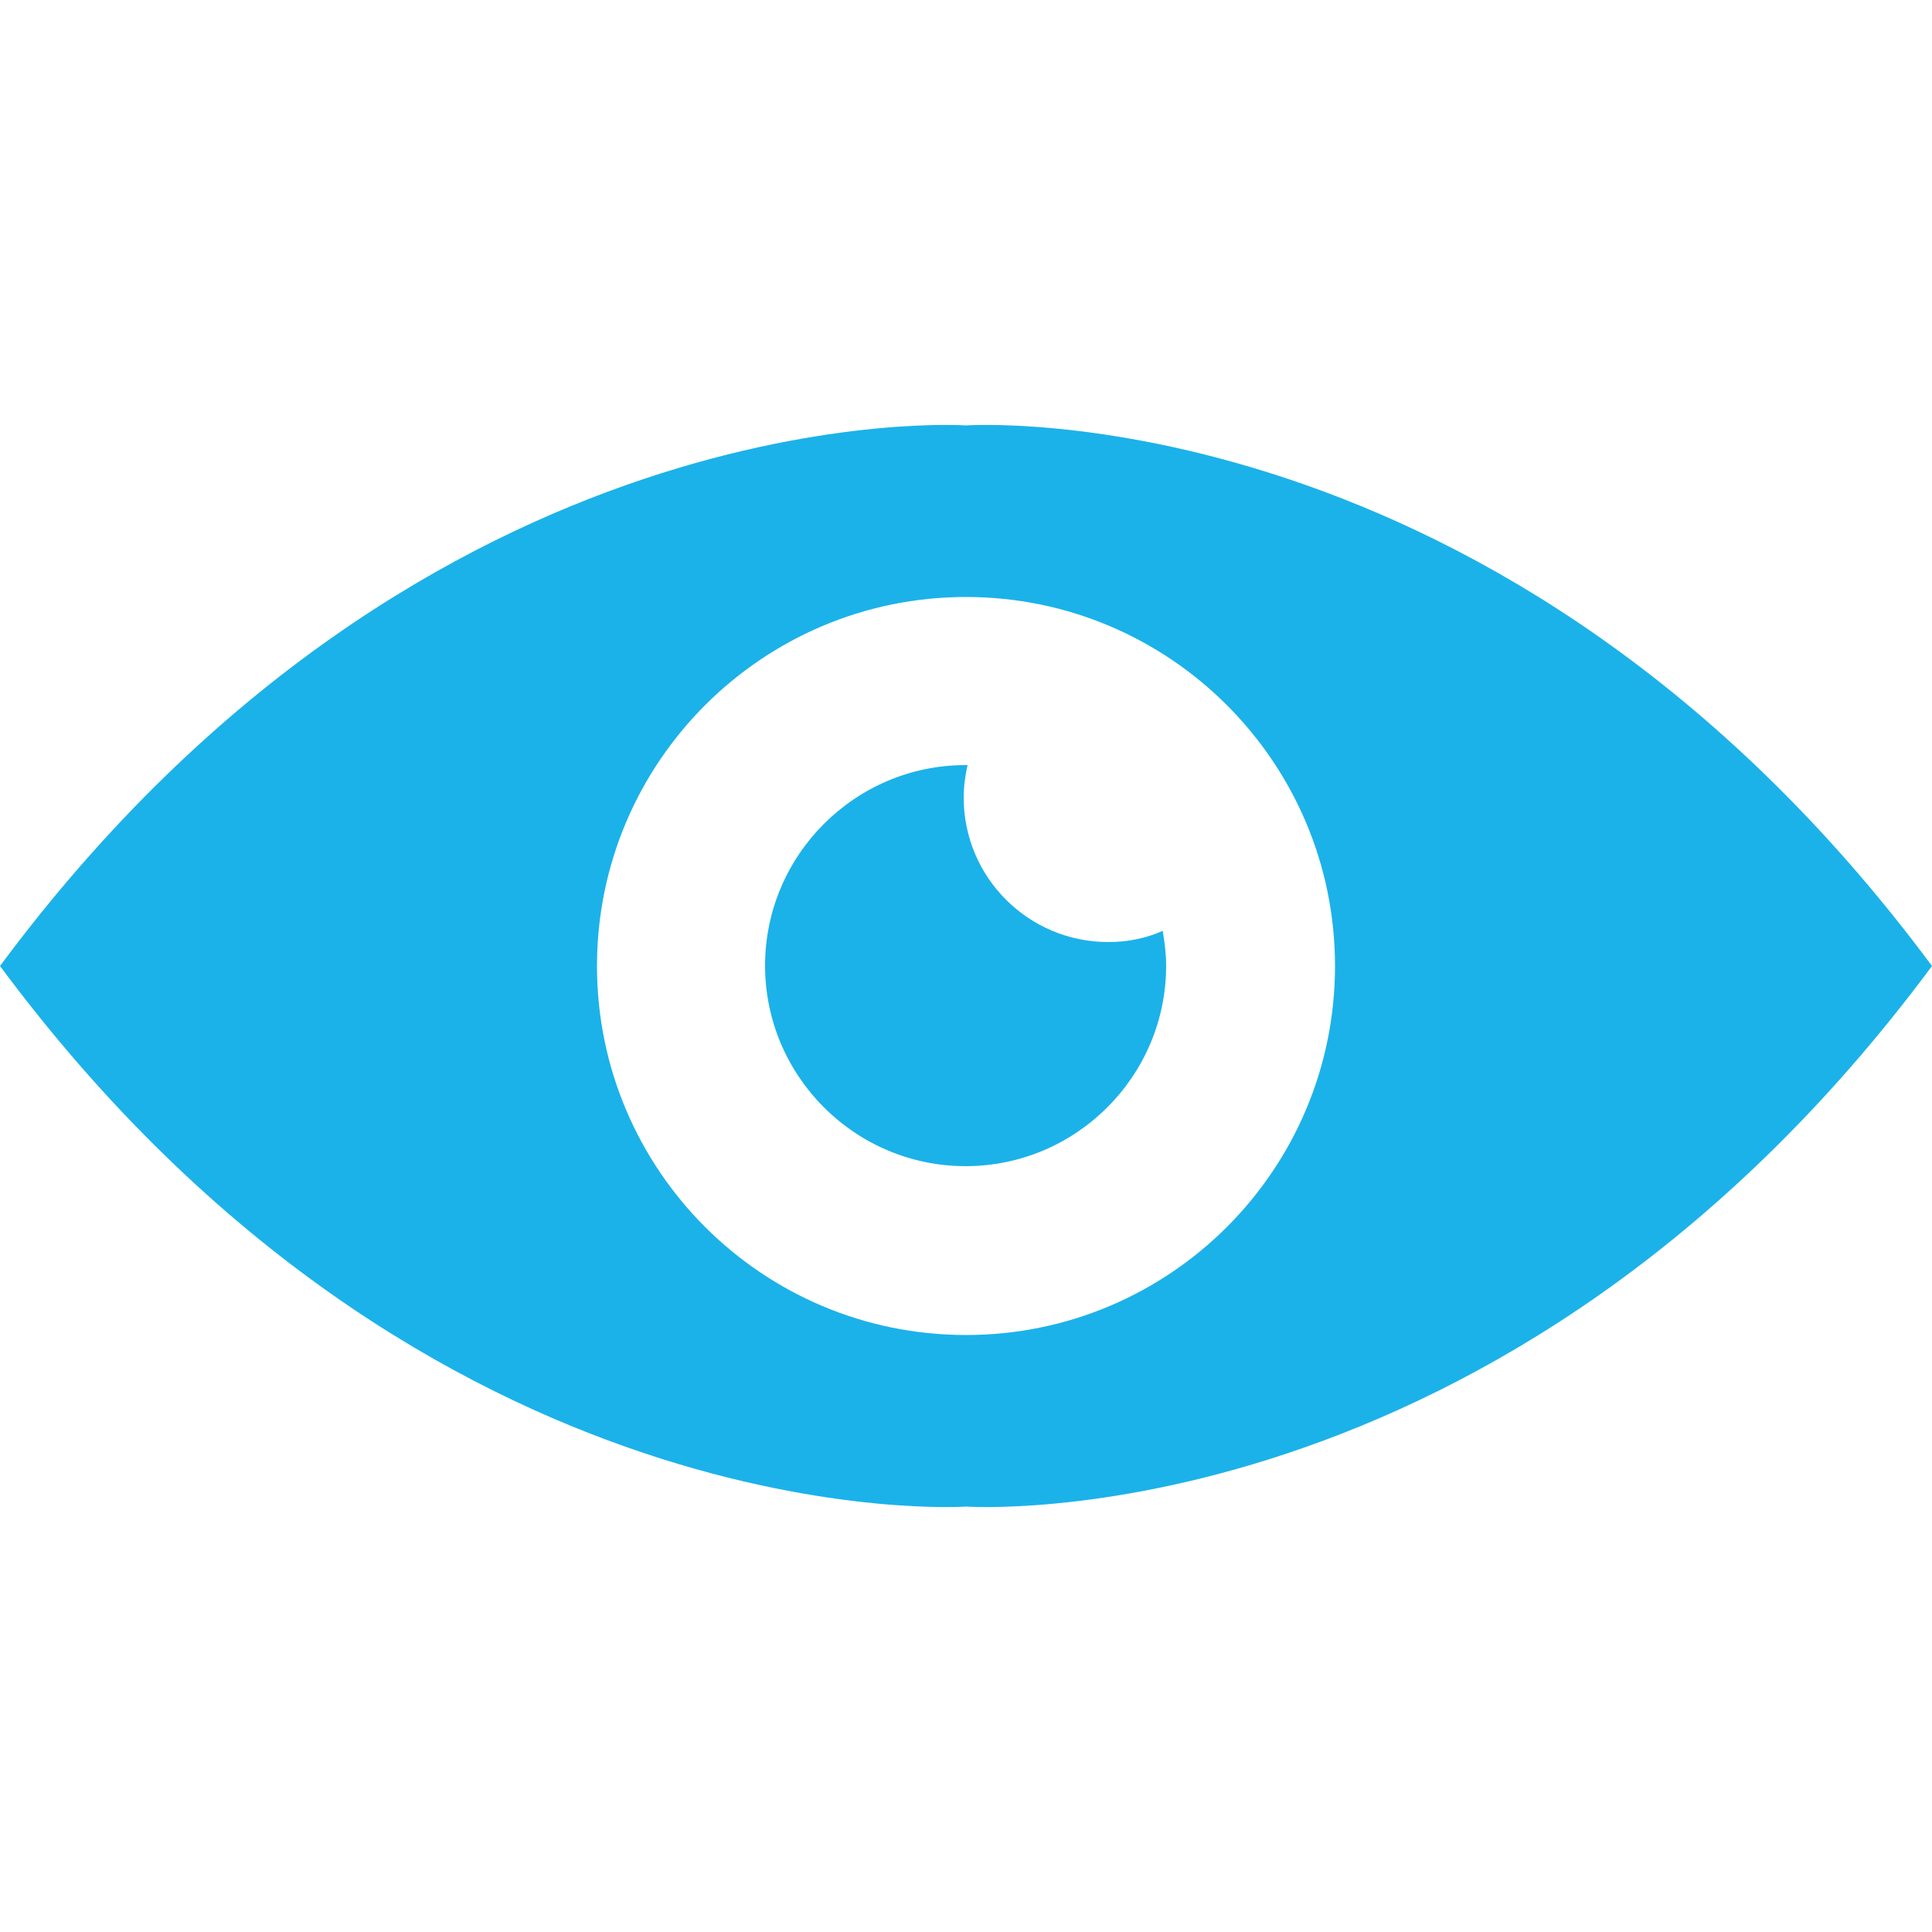
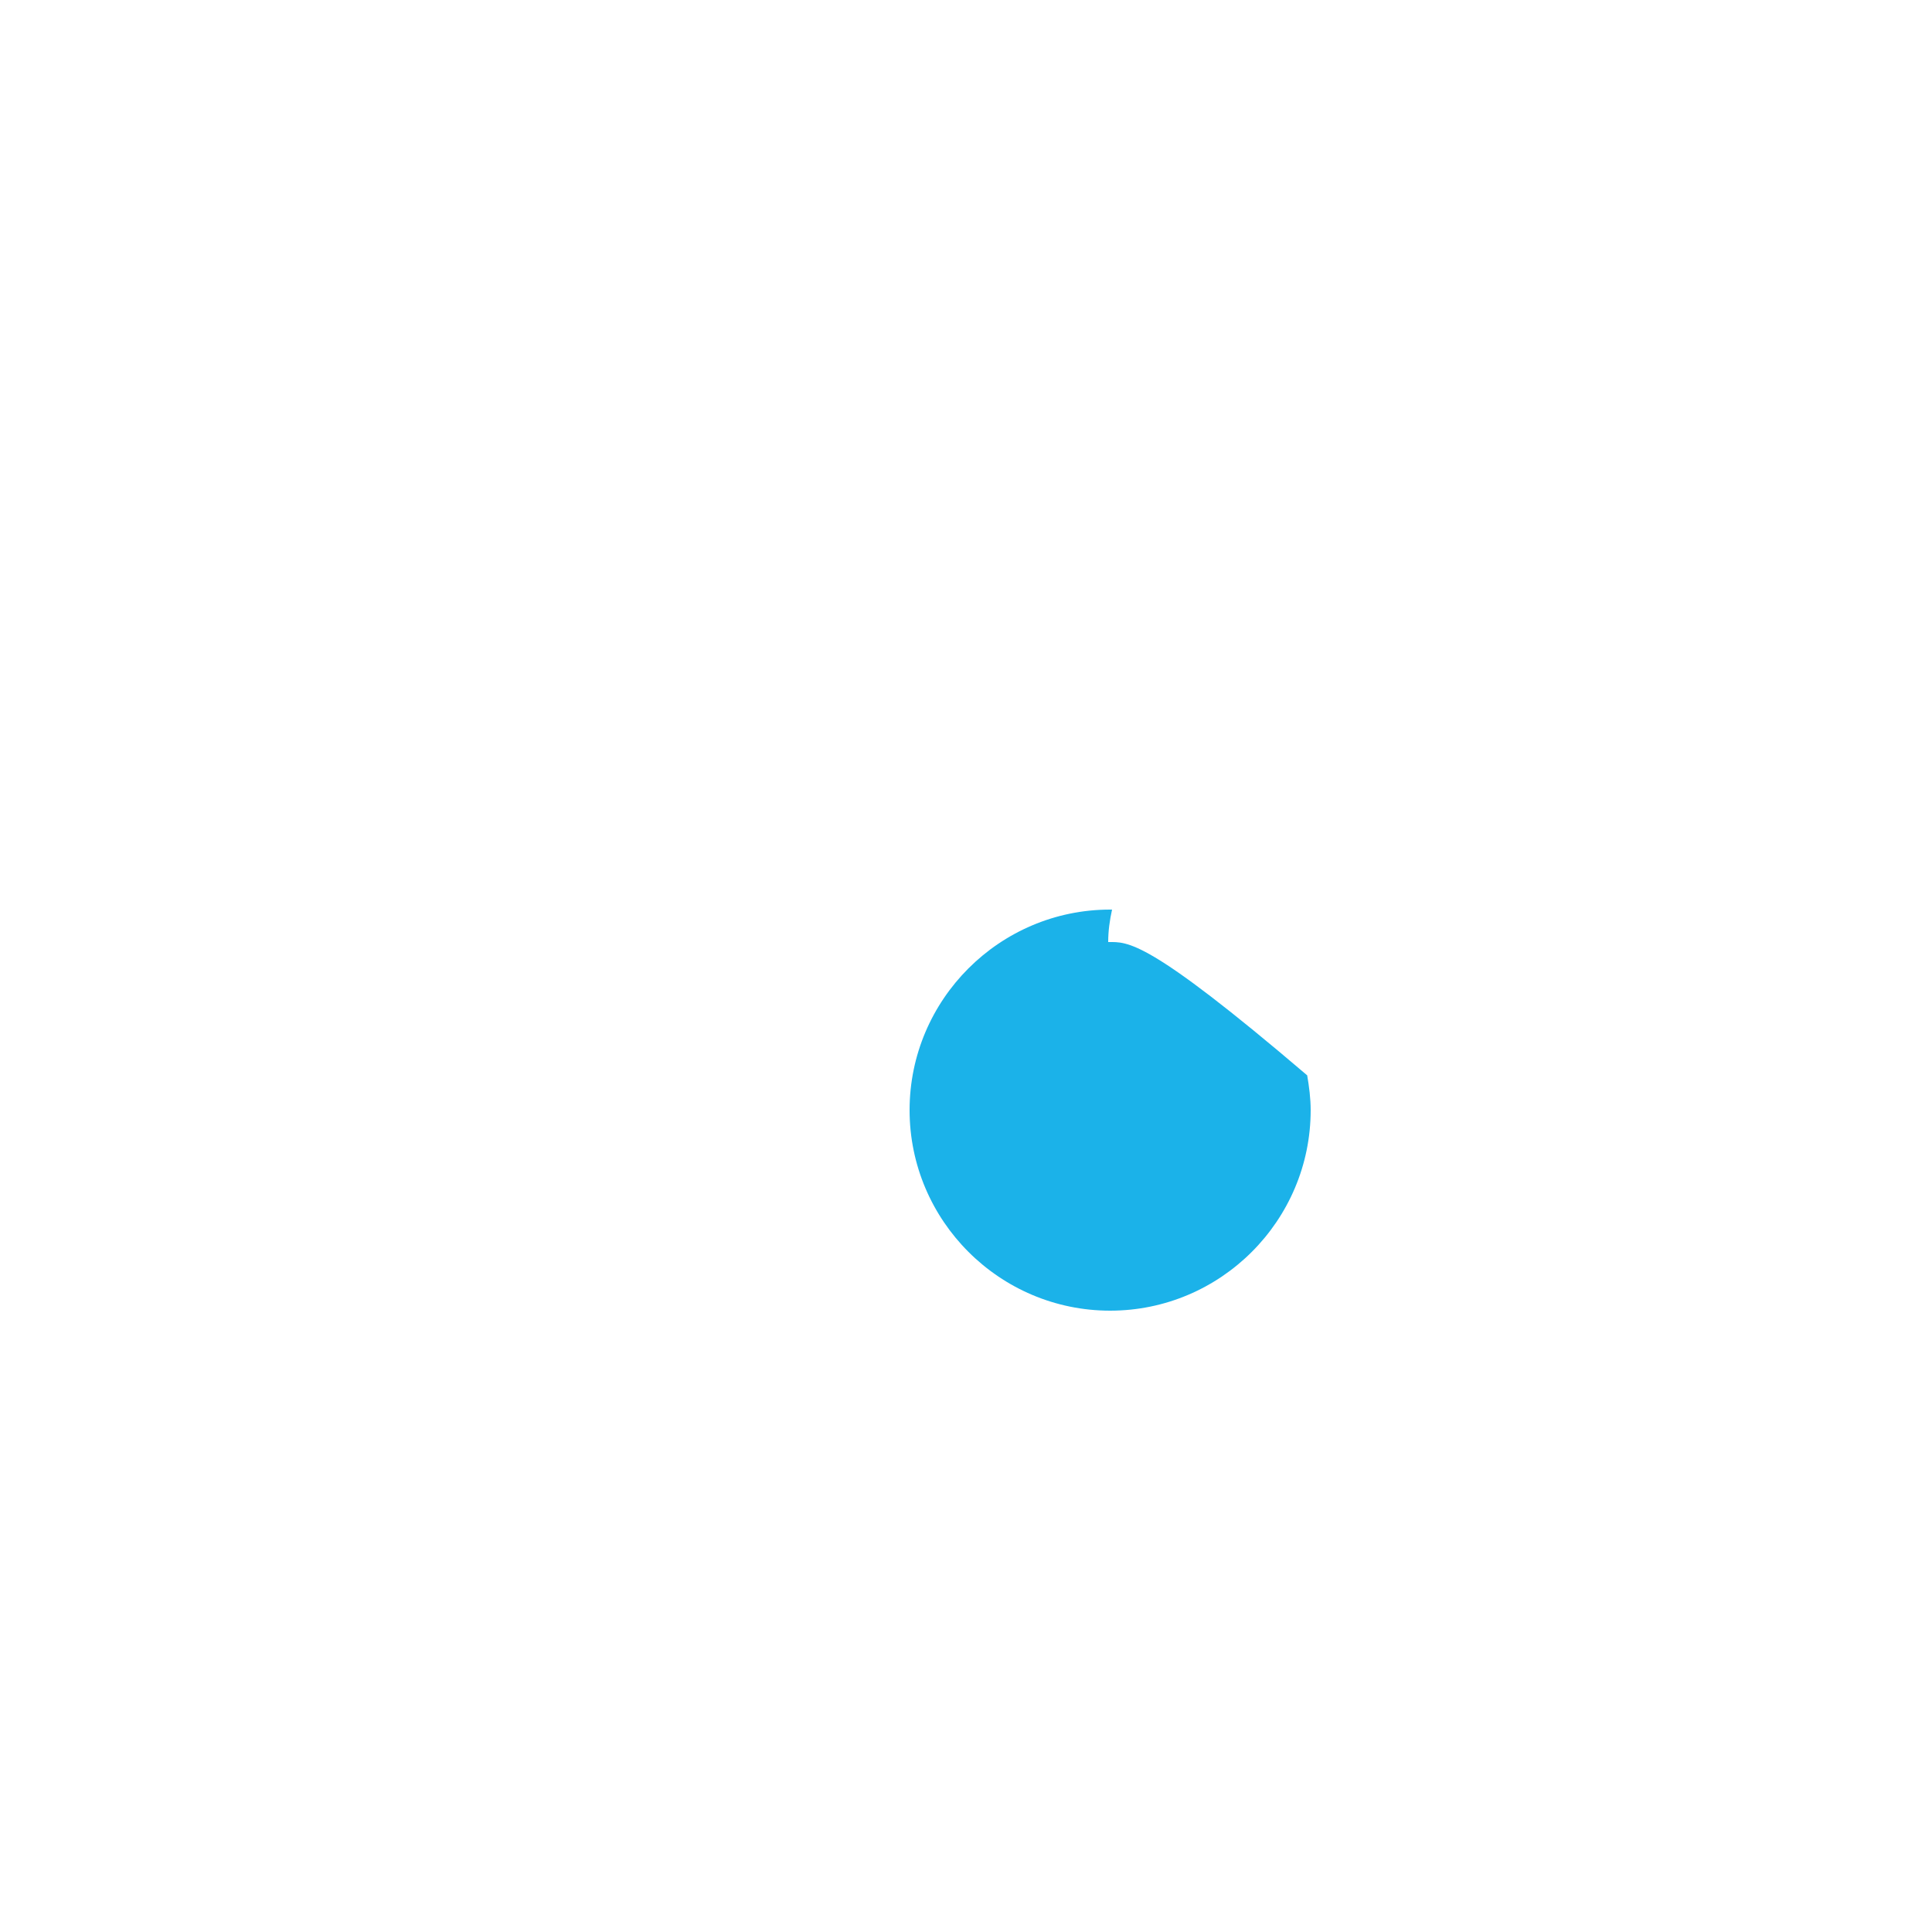
<svg xmlns="http://www.w3.org/2000/svg" version="1.1" id="Layer_1" x="0px" y="0px" viewBox="0 0 500 500" enable-background="new 0 0 500 500" xml:space="preserve">
  <g>
-     <path fill="#1bb2e9" d="M250,110.1c0,0-139-9.7-250,139.9c111,149.6,250,139.9,250,139.9s139,9.7,250-139.9   C389,100.4,250,110.1,250,110.1z M250,345.5c-52.8,0-95.5-42.8-95.5-95.5s42.8-95.5,95.5-95.5s95.5,42.8,95.5,95.5   S302.8,345.5,250,345.5z" />
-     <path fill="#1bb2e9" d="M286.8,243.8c-20.6,0-37.4-16.7-37.4-37.4c0-2.9,0.4-5.7,1-8.4c-0.1,0-0.2,0-0.5,0   c-28.6,0-51.9,23.3-51.9,51.9s23.3,51.9,51.9,51.9s51.9-23.3,51.9-51.9c0-3-0.4-6.1-0.9-9C296.7,242.8,291.9,243.8,286.8,243.8z" />
+     <path fill="#1bb2e9" d="M286.8,243.8c0-2.9,0.4-5.7,1-8.4c-0.1,0-0.2,0-0.5,0   c-28.6,0-51.9,23.3-51.9,51.9s23.3,51.9,51.9,51.9s51.9-23.3,51.9-51.9c0-3-0.4-6.1-0.9-9C296.7,242.8,291.9,243.8,286.8,243.8z" />
  </g>
</svg>